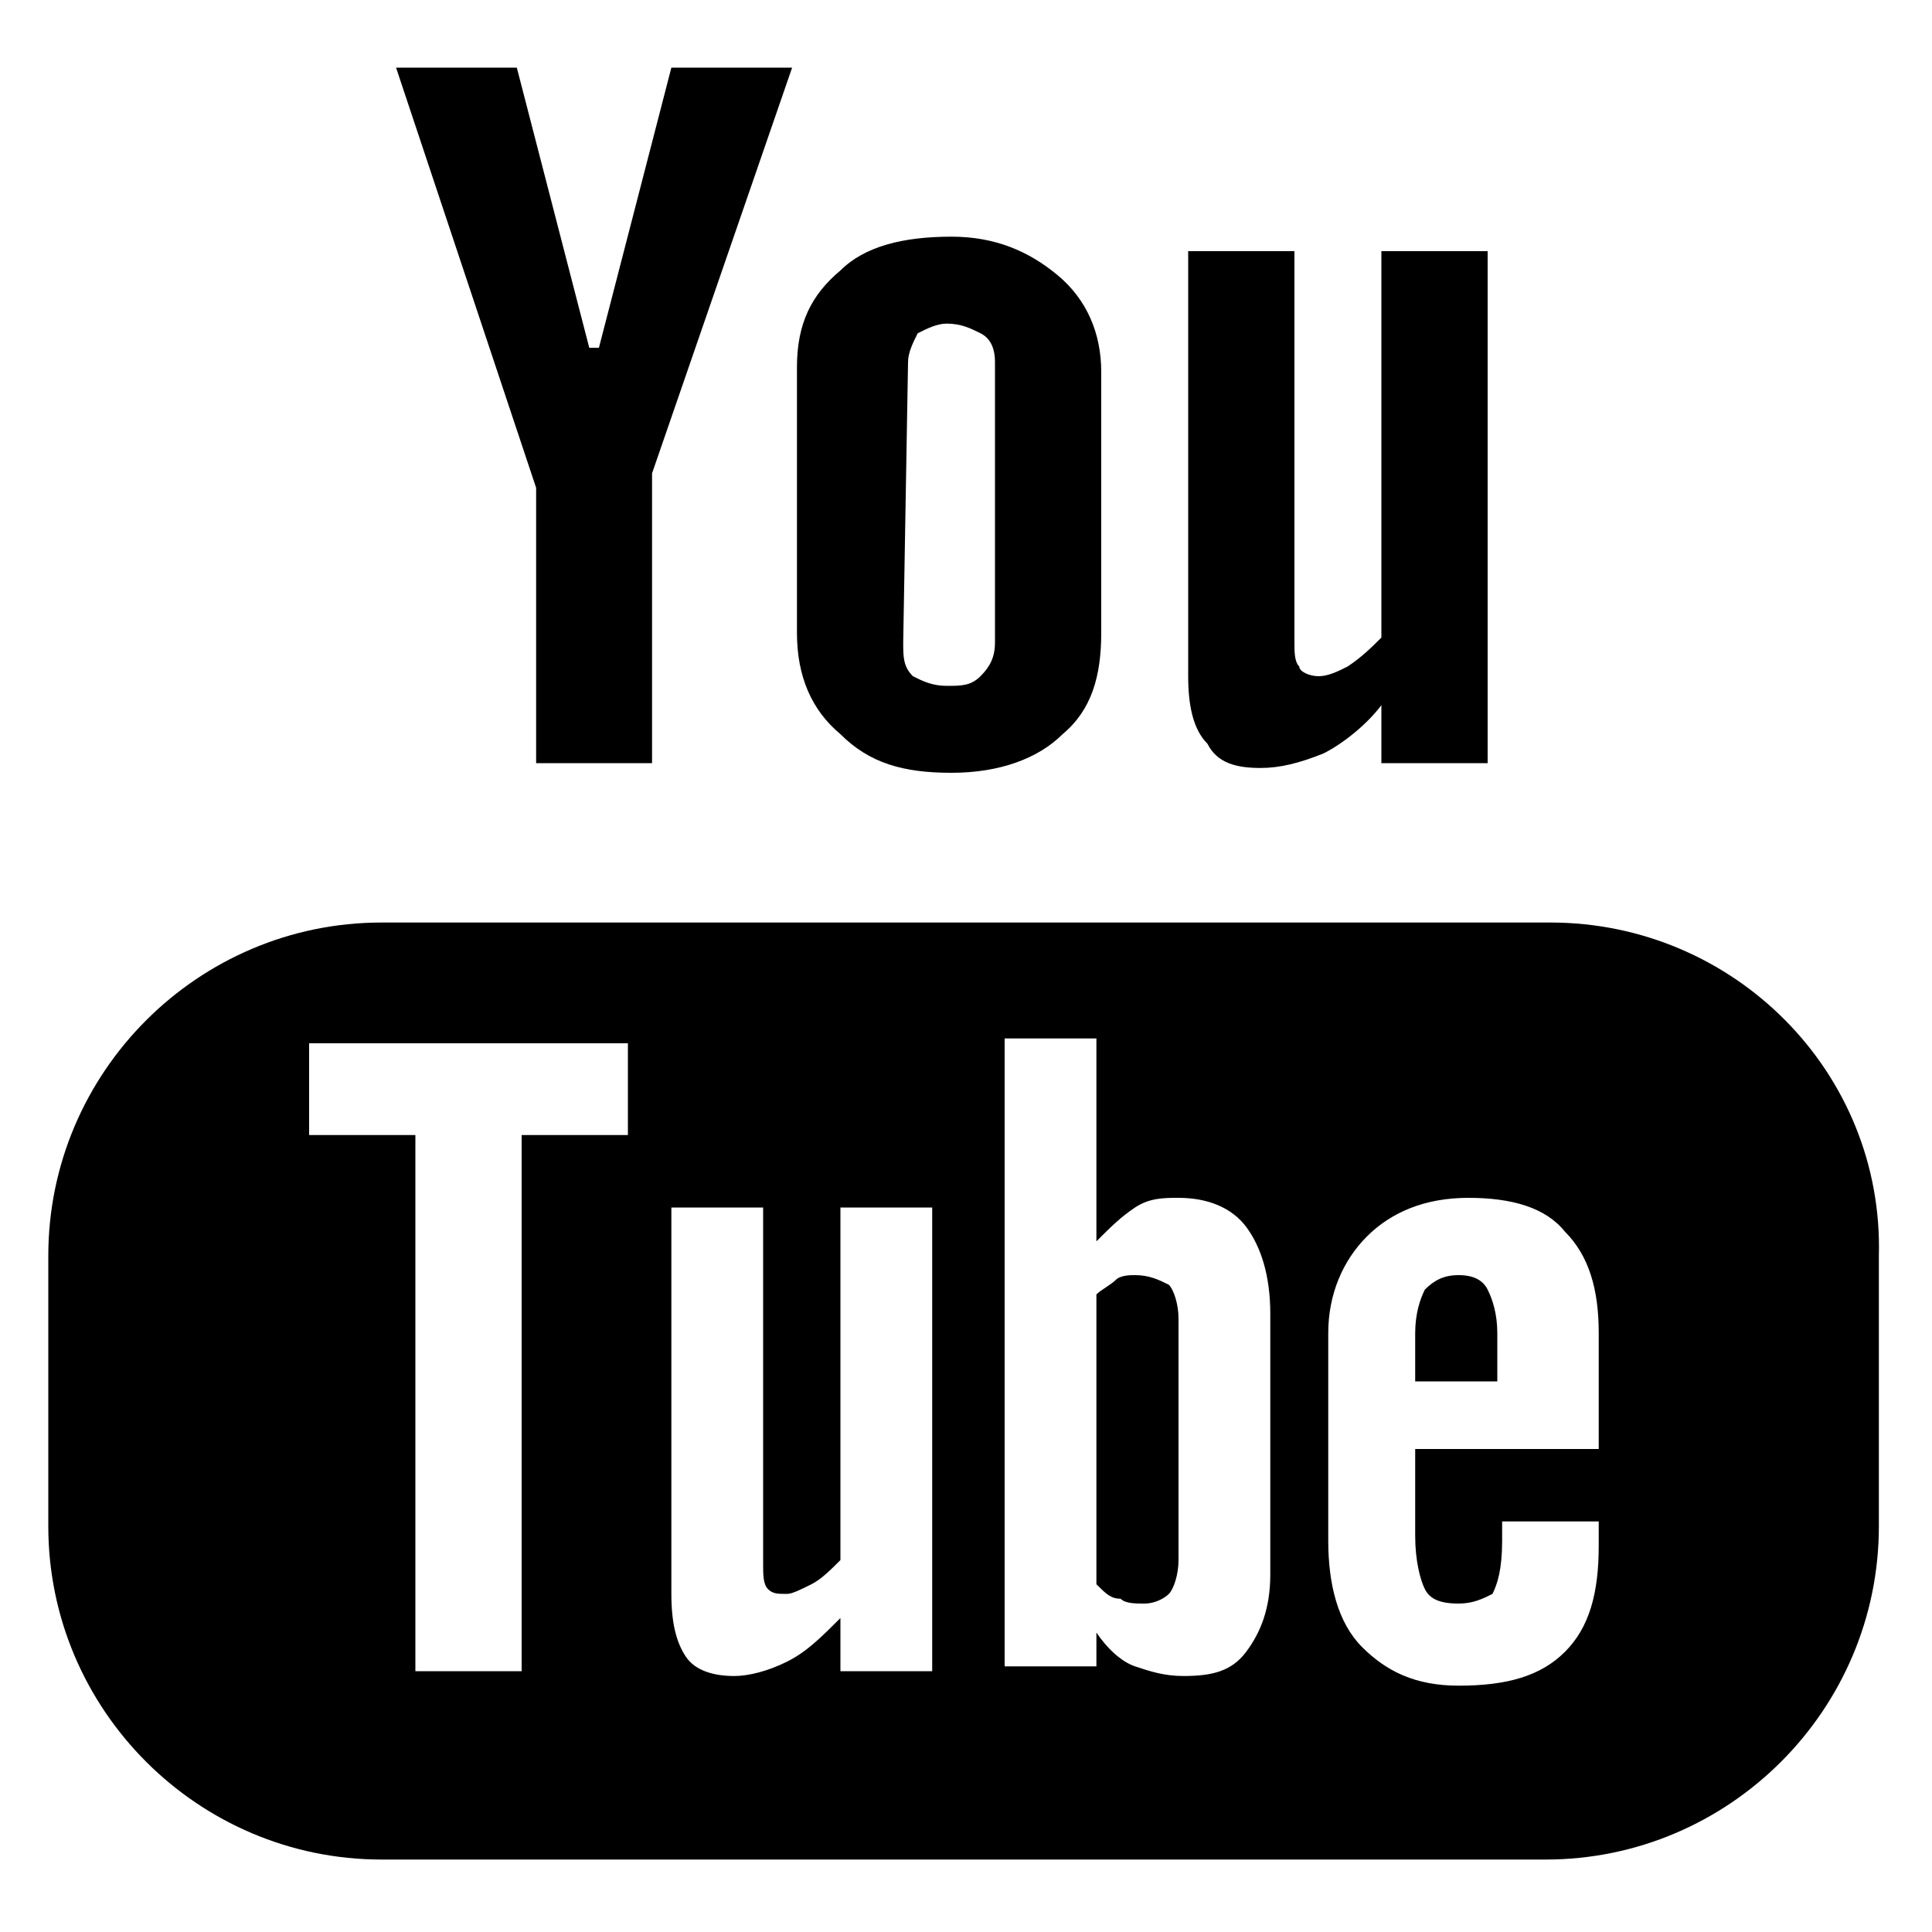
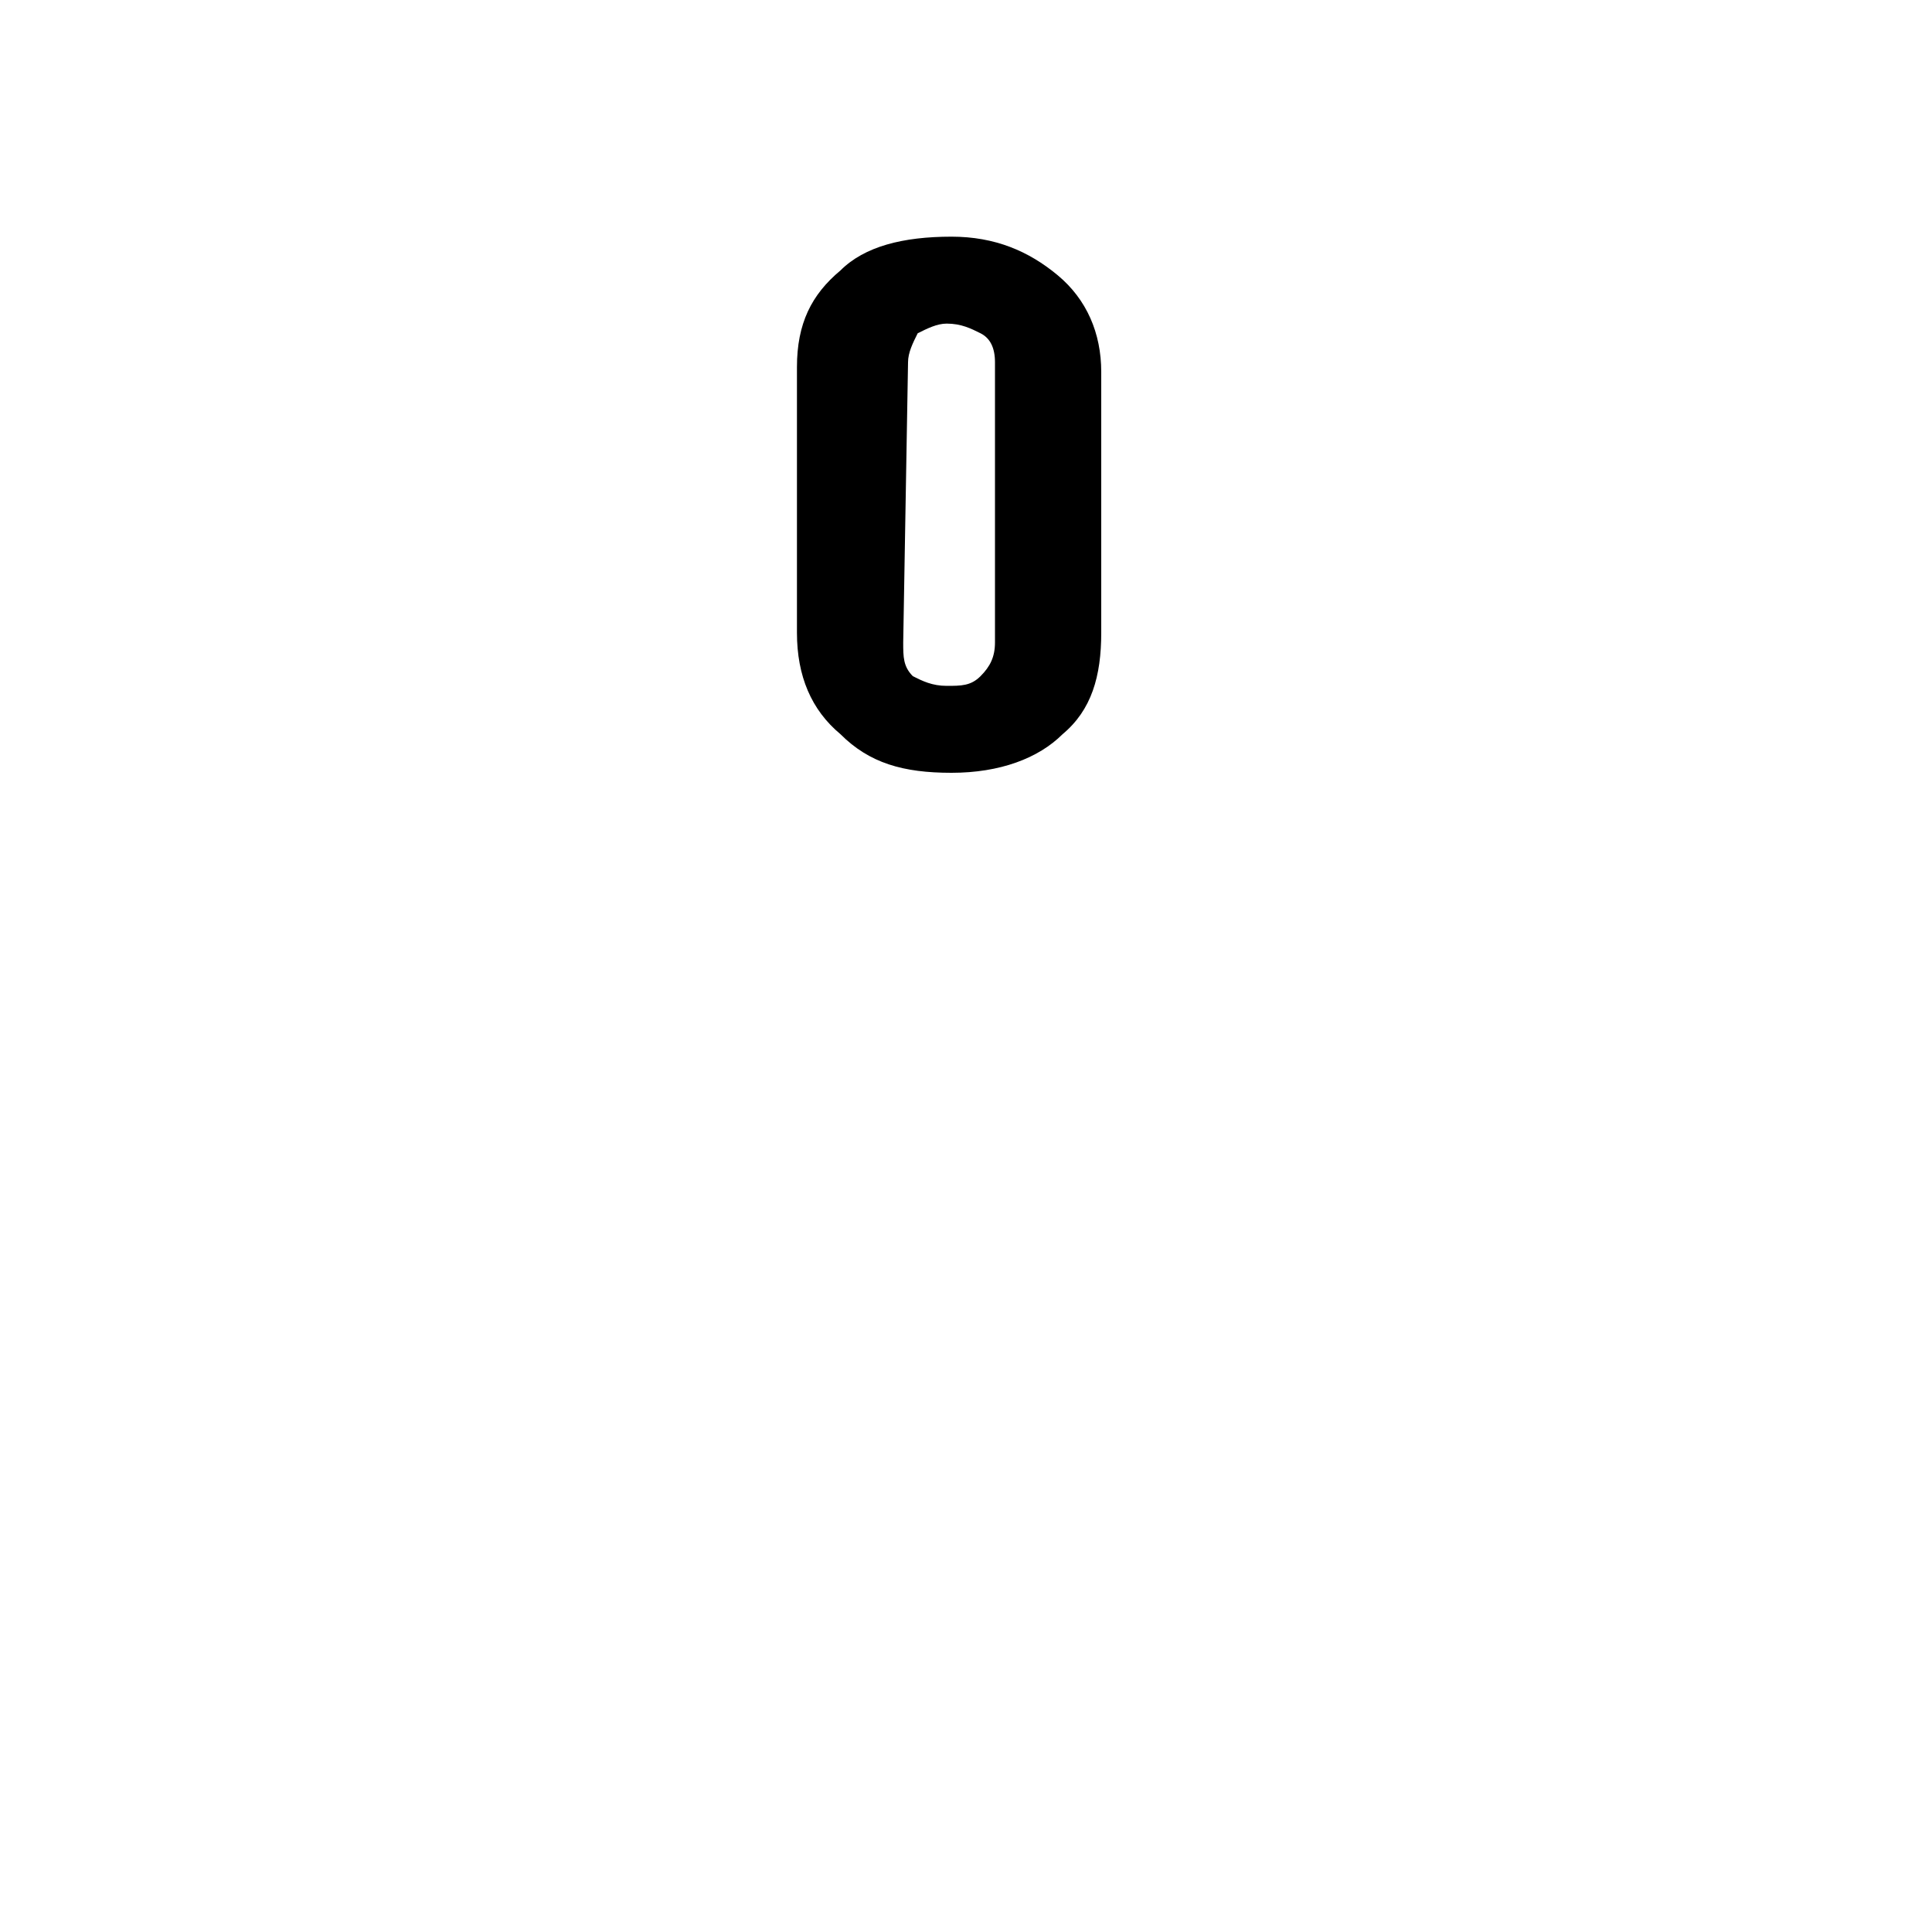
<svg xmlns="http://www.w3.org/2000/svg" version="1.1" id="Layer_1" x="0px" y="0px" viewBox="0 0 40 40" style="enable-background:new 0 0 40 40;" xml:space="preserve">
  <g>
-     <path d="M32.1,19.1H7.9C4.1,19.1,1,22.2,1,26v5.6c0,3.8,3.1,6.9,6.9,6.9H32c3.8,0,6.9-3.1,6.9-6.9V26C39,22.2,35.9,19.1,32.1,19.1z    M13,23.5h-2.2v11.1H8.6V23.5H6.4v-1.9H13V23.5z M19.3,34.6h-1.9v-1.1c-0.4,0.4-0.7,0.7-1.1,0.9s-0.8,0.3-1.1,0.3   c-0.4,0-0.8-0.1-1-0.4C14,34,13.9,33.6,13.9,33v-8h1.9v7.4c0,0.2,0,0.4,0.1,0.5s0.2,0.1,0.4,0.1c0.1,0,0.3-0.1,0.5-0.2   c0.2-0.1,0.4-0.3,0.6-0.5V25h1.9V34.6z M26.3,32.6c0,0.7-0.2,1.2-0.5,1.6c-0.3,0.4-0.7,0.5-1.3,0.5c-0.4,0-0.7-0.1-1-0.2   c-0.3-0.1-0.6-0.4-0.8-0.7v0.7h-1.9v-13h1.9v4.2c0.3-0.3,0.5-0.5,0.8-0.7s0.6-0.2,0.9-0.2c0.6,0,1.1,0.2,1.4,0.6s0.5,1,0.5,1.8   V32.6L26.3,32.6z M33,30h-3.7v1.8c0,0.5,0.1,0.9,0.2,1.1c0.1,0.2,0.3,0.3,0.7,0.3c0.3,0,0.5-0.1,0.7-0.2c0.1-0.2,0.2-0.5,0.2-1.1   v-0.4h2V32c0,1-0.2,1.7-0.7,2.2s-1.2,0.7-2.2,0.7c-0.9,0-1.5-0.3-2-0.8s-0.7-1.3-0.7-2.2v-4.3c0-0.8,0.3-1.5,0.8-2s1.2-0.8,2.1-0.8   s1.6,0.2,2,0.7c0.5,0.5,0.7,1.2,0.7,2.1V30H33z" />
-     <path d="M30.2,26.4c-0.3,0-0.5,0.1-0.7,0.3c-0.1,0.2-0.2,0.5-0.2,0.9v1H31v-1c0-0.4-0.1-0.7-0.2-0.9C30.7,26.5,30.5,26.4,30.2,26.4   z" />
-     <path d="M23.5,26.4c-0.1,0-0.3,0-0.4,0.1s-0.3,0.2-0.4,0.3v6c0.2,0.2,0.3,0.3,0.5,0.3c0.1,0.1,0.3,0.1,0.5,0.1s0.4-0.1,0.5-0.2   c0.1-0.1,0.2-0.4,0.2-0.7v-5c0-0.3-0.1-0.6-0.2-0.7C24,26.5,23.8,26.4,23.5,26.4z" />
-     <polygon points="11.1,15.8 13.5,15.8 13.5,9.8 16.4,1.4 13.9,1.4 12.4,7.2 12.2,7.2 10.7,1.4 8.2,1.4 11.1,10.1  " />
    <path d="M19.7,16c1,0,1.8-0.3,2.3-0.8c0.6-0.5,0.8-1.2,0.8-2.1V7.7c0-0.8-0.3-1.5-0.9-2s-1.3-0.8-2.2-0.8c-1,0-1.8,0.2-2.3,0.7   c-0.6,0.5-0.9,1.1-0.9,2v5.5c0,0.9,0.3,1.6,0.9,2.1C18,15.8,18.7,16,19.7,16z M18.8,7.5c0-0.2,0.1-0.4,0.2-0.6   c0.2-0.1,0.4-0.2,0.6-0.2c0.3,0,0.5,0.1,0.7,0.2s0.3,0.3,0.3,0.6v5.8c0,0.3-0.1,0.5-0.3,0.7c-0.2,0.2-0.4,0.2-0.7,0.2   c-0.3,0-0.5-0.1-0.7-0.2c-0.2-0.2-0.2-0.4-0.2-0.7L18.8,7.5L18.8,7.5z" />
-     <path d="M26.1,15.9c0.4,0,0.8-0.1,1.3-0.3c0.4-0.2,0.9-0.6,1.2-1v1.2h2.2V5.2h-2.2v8c-0.2,0.2-0.4,0.4-0.7,0.6   c-0.2,0.1-0.4,0.2-0.6,0.2s-0.4-0.1-0.4-0.2c-0.1-0.1-0.1-0.3-0.1-0.5V5.2h-2.2V14c0,0.6,0.1,1.1,0.4,1.4   C25.2,15.8,25.6,15.9,26.1,15.9z" />
  </g>
</svg>